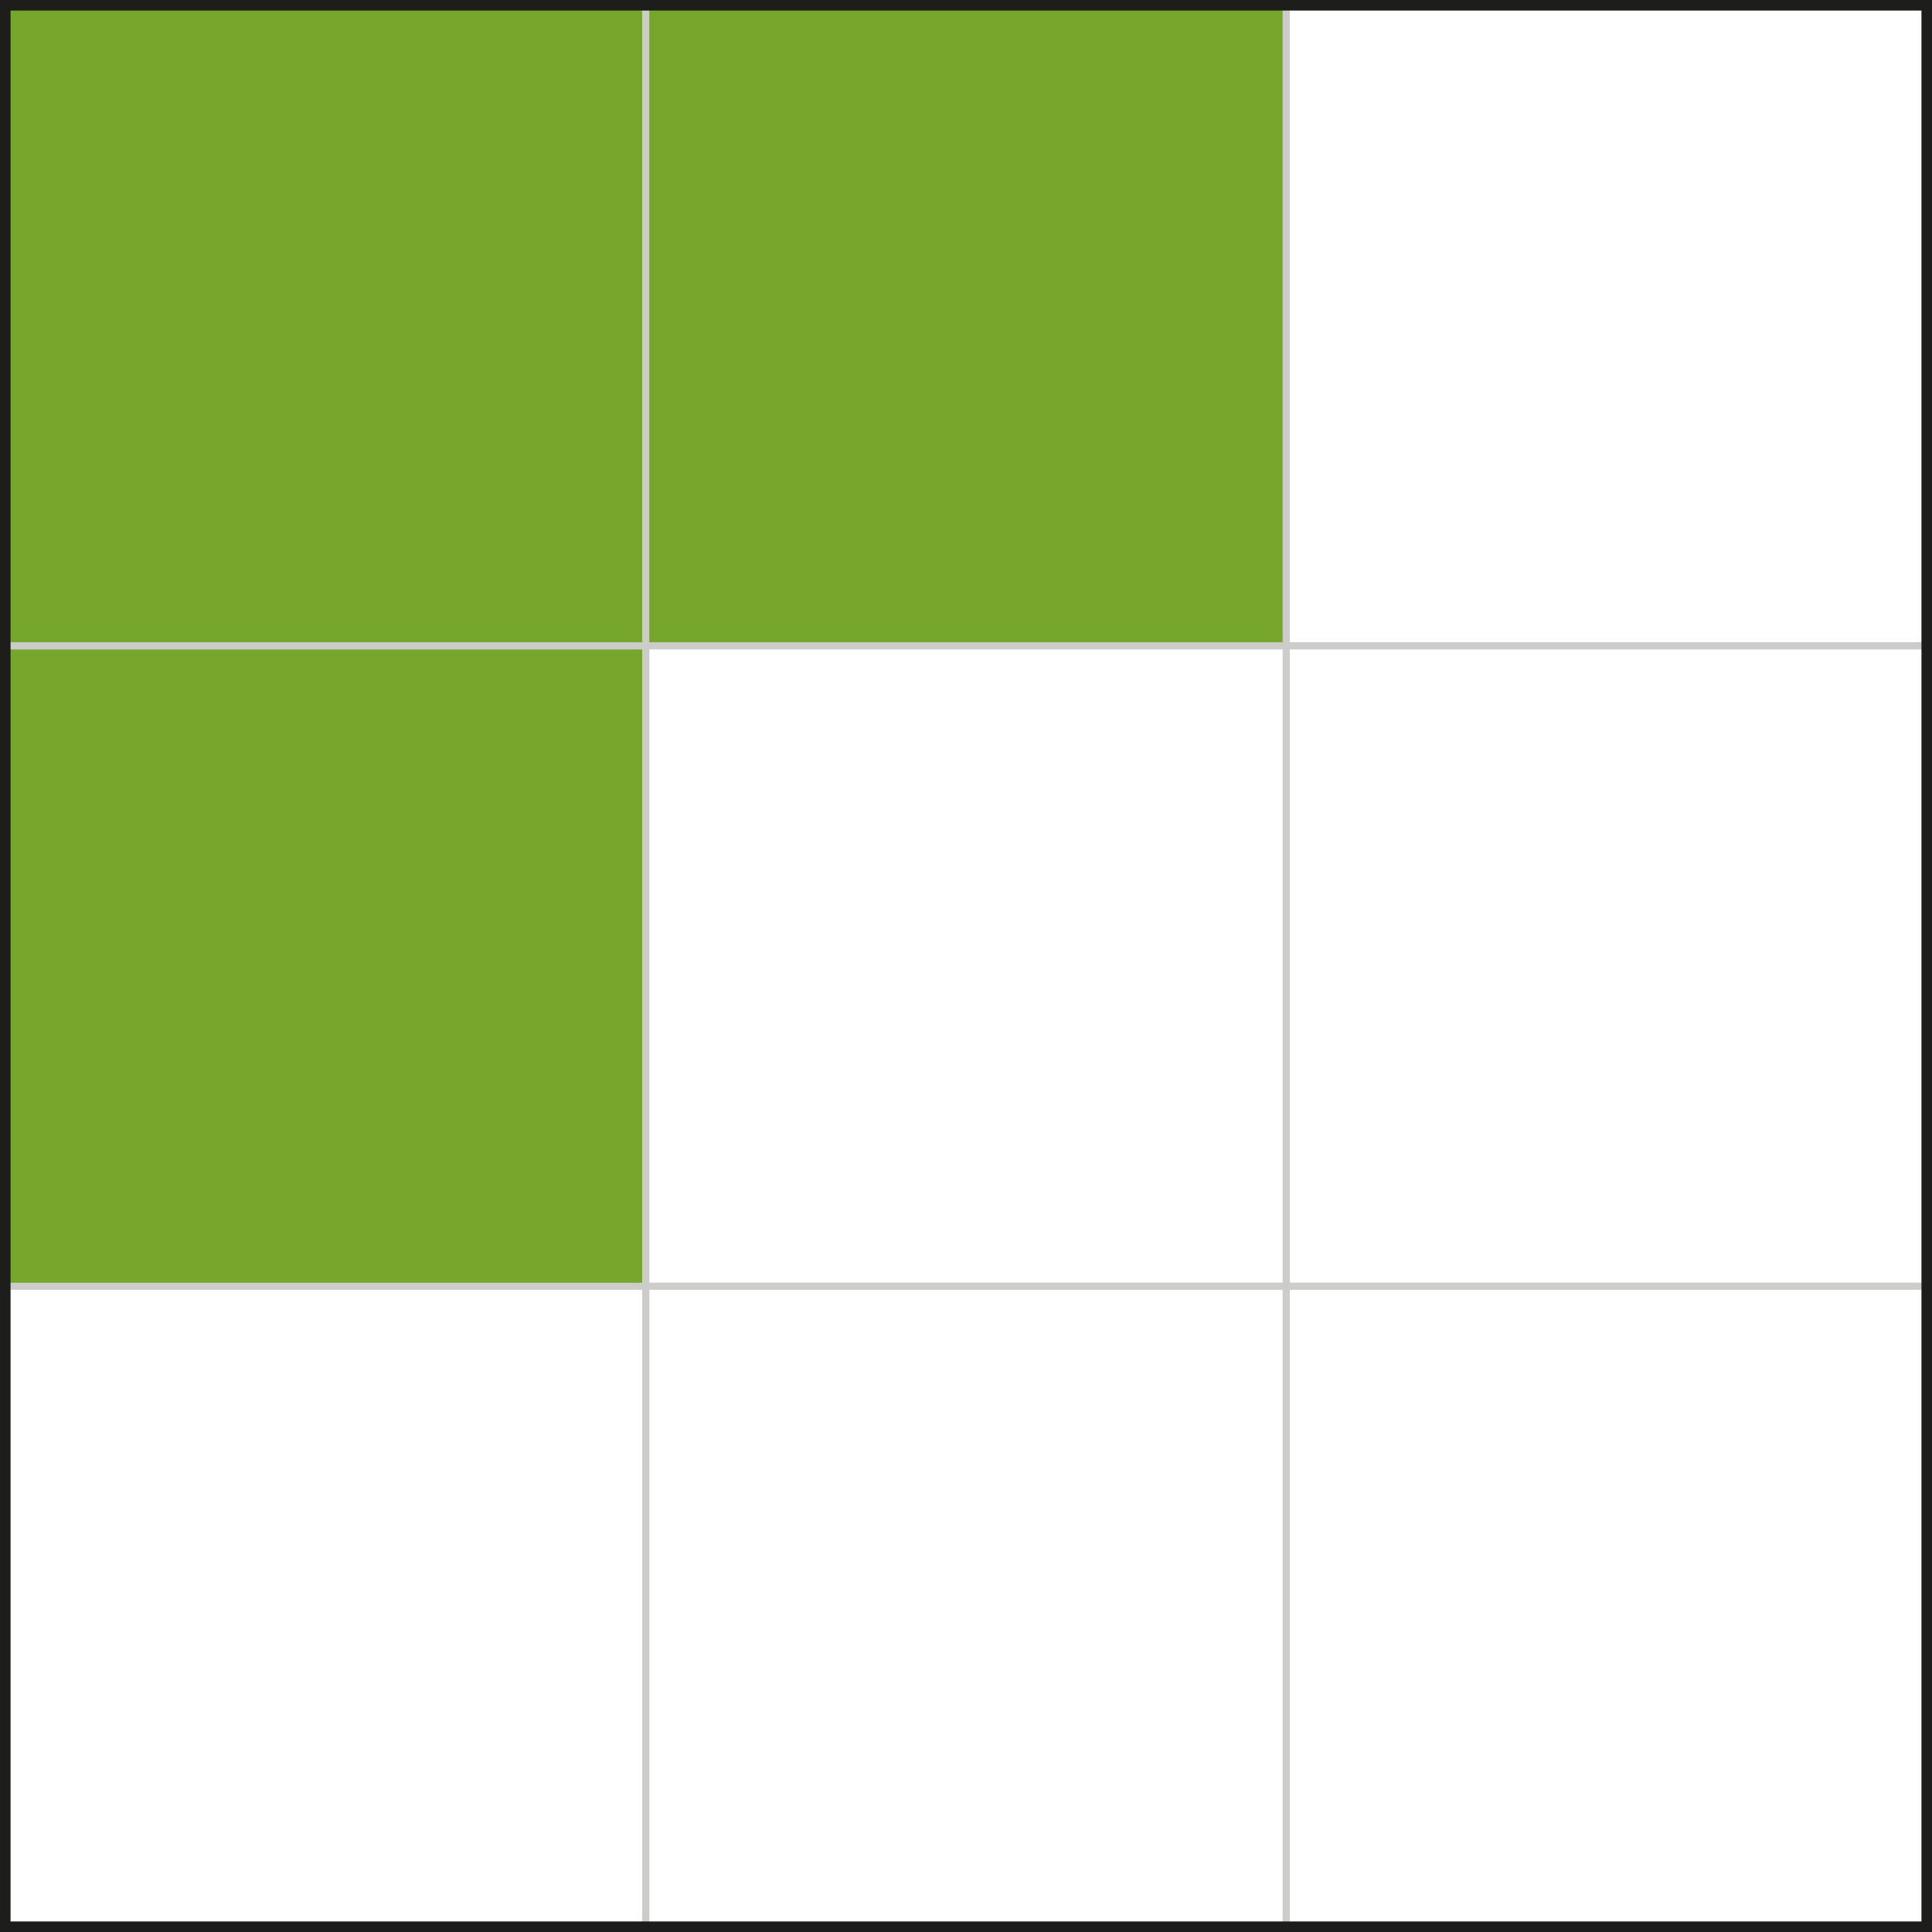
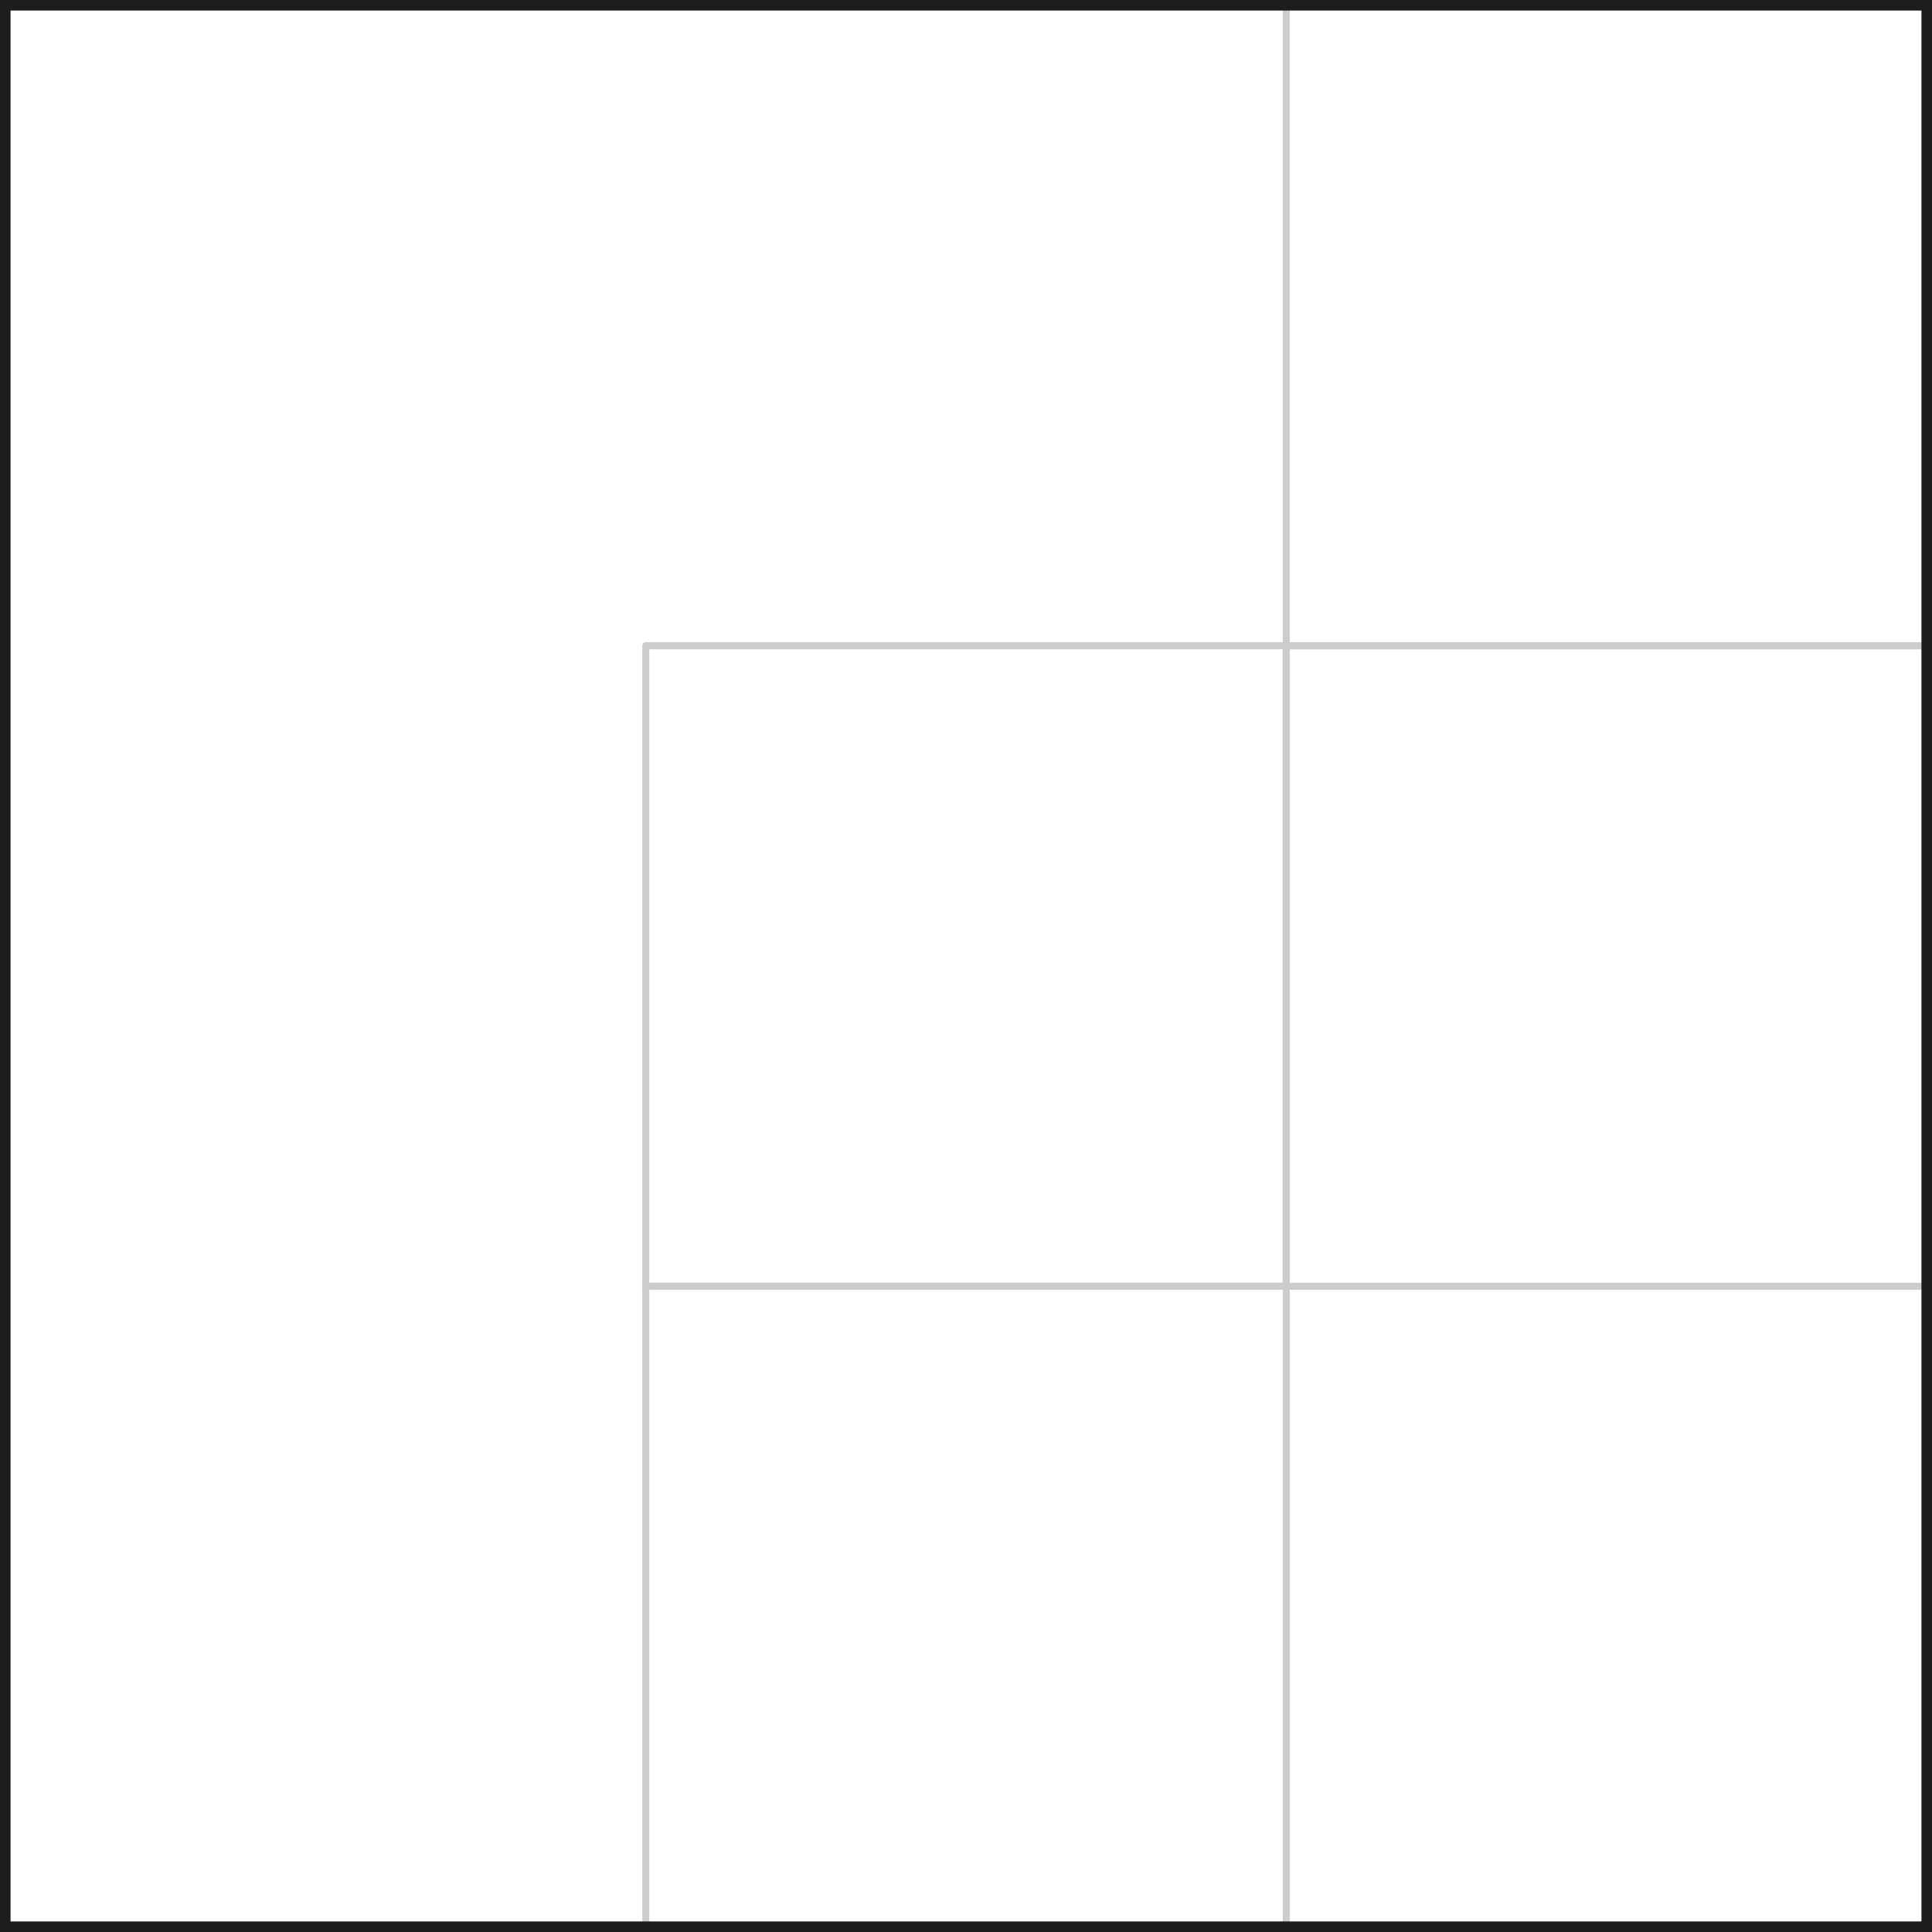
<svg xmlns="http://www.w3.org/2000/svg" width="193.88mm" height="193.88mm" viewBox="0 0 549.59 549.59">
  <defs>
    <style>.cls-1,.cls-3{fill:none;}.cls-1,.cls-2{stroke:#cccccb;stroke-linecap:round;stroke-linejoin:round;stroke-width:2px;}.cls-2{fill:#76a72c;}.cls-3{stroke:#1d1d1b;stroke-miterlimit:10;stroke-width:3px;}</style>
  </defs>
  <g id="Слой_2" data-name="Слой 2">
    <g id="Слой_1-2" data-name="Слой 1">
-       <rect class="cls-1" x="1.5" y="365.89" width="182.2" height="182.2" />
      <rect class="cls-1" x="183.7" y="365.89" width="182.2" height="182.2" />
-       <rect class="cls-1" x="365.89" y="365.89" width="182.2" height="182.2" />
-       <rect class="cls-2" x="1.5" y="183.7" width="182.2" height="182.2" />
      <rect class="cls-1" x="183.7" y="183.7" width="182.2" height="182.2" />
      <rect class="cls-1" x="365.89" y="183.7" width="182.2" height="182.2" />
-       <rect class="cls-2" x="1.5" y="1.5" width="182.2" height="182.2" />
-       <rect class="cls-2" x="183.7" y="1.5" width="182.2" height="182.2" />
      <rect class="cls-1" x="365.89" y="1.5" width="182.2" height="182.2" />
      <rect class="cls-3" x="1.5" y="1.5" width="546.59" height="546.59" />
    </g>
  </g>
</svg>